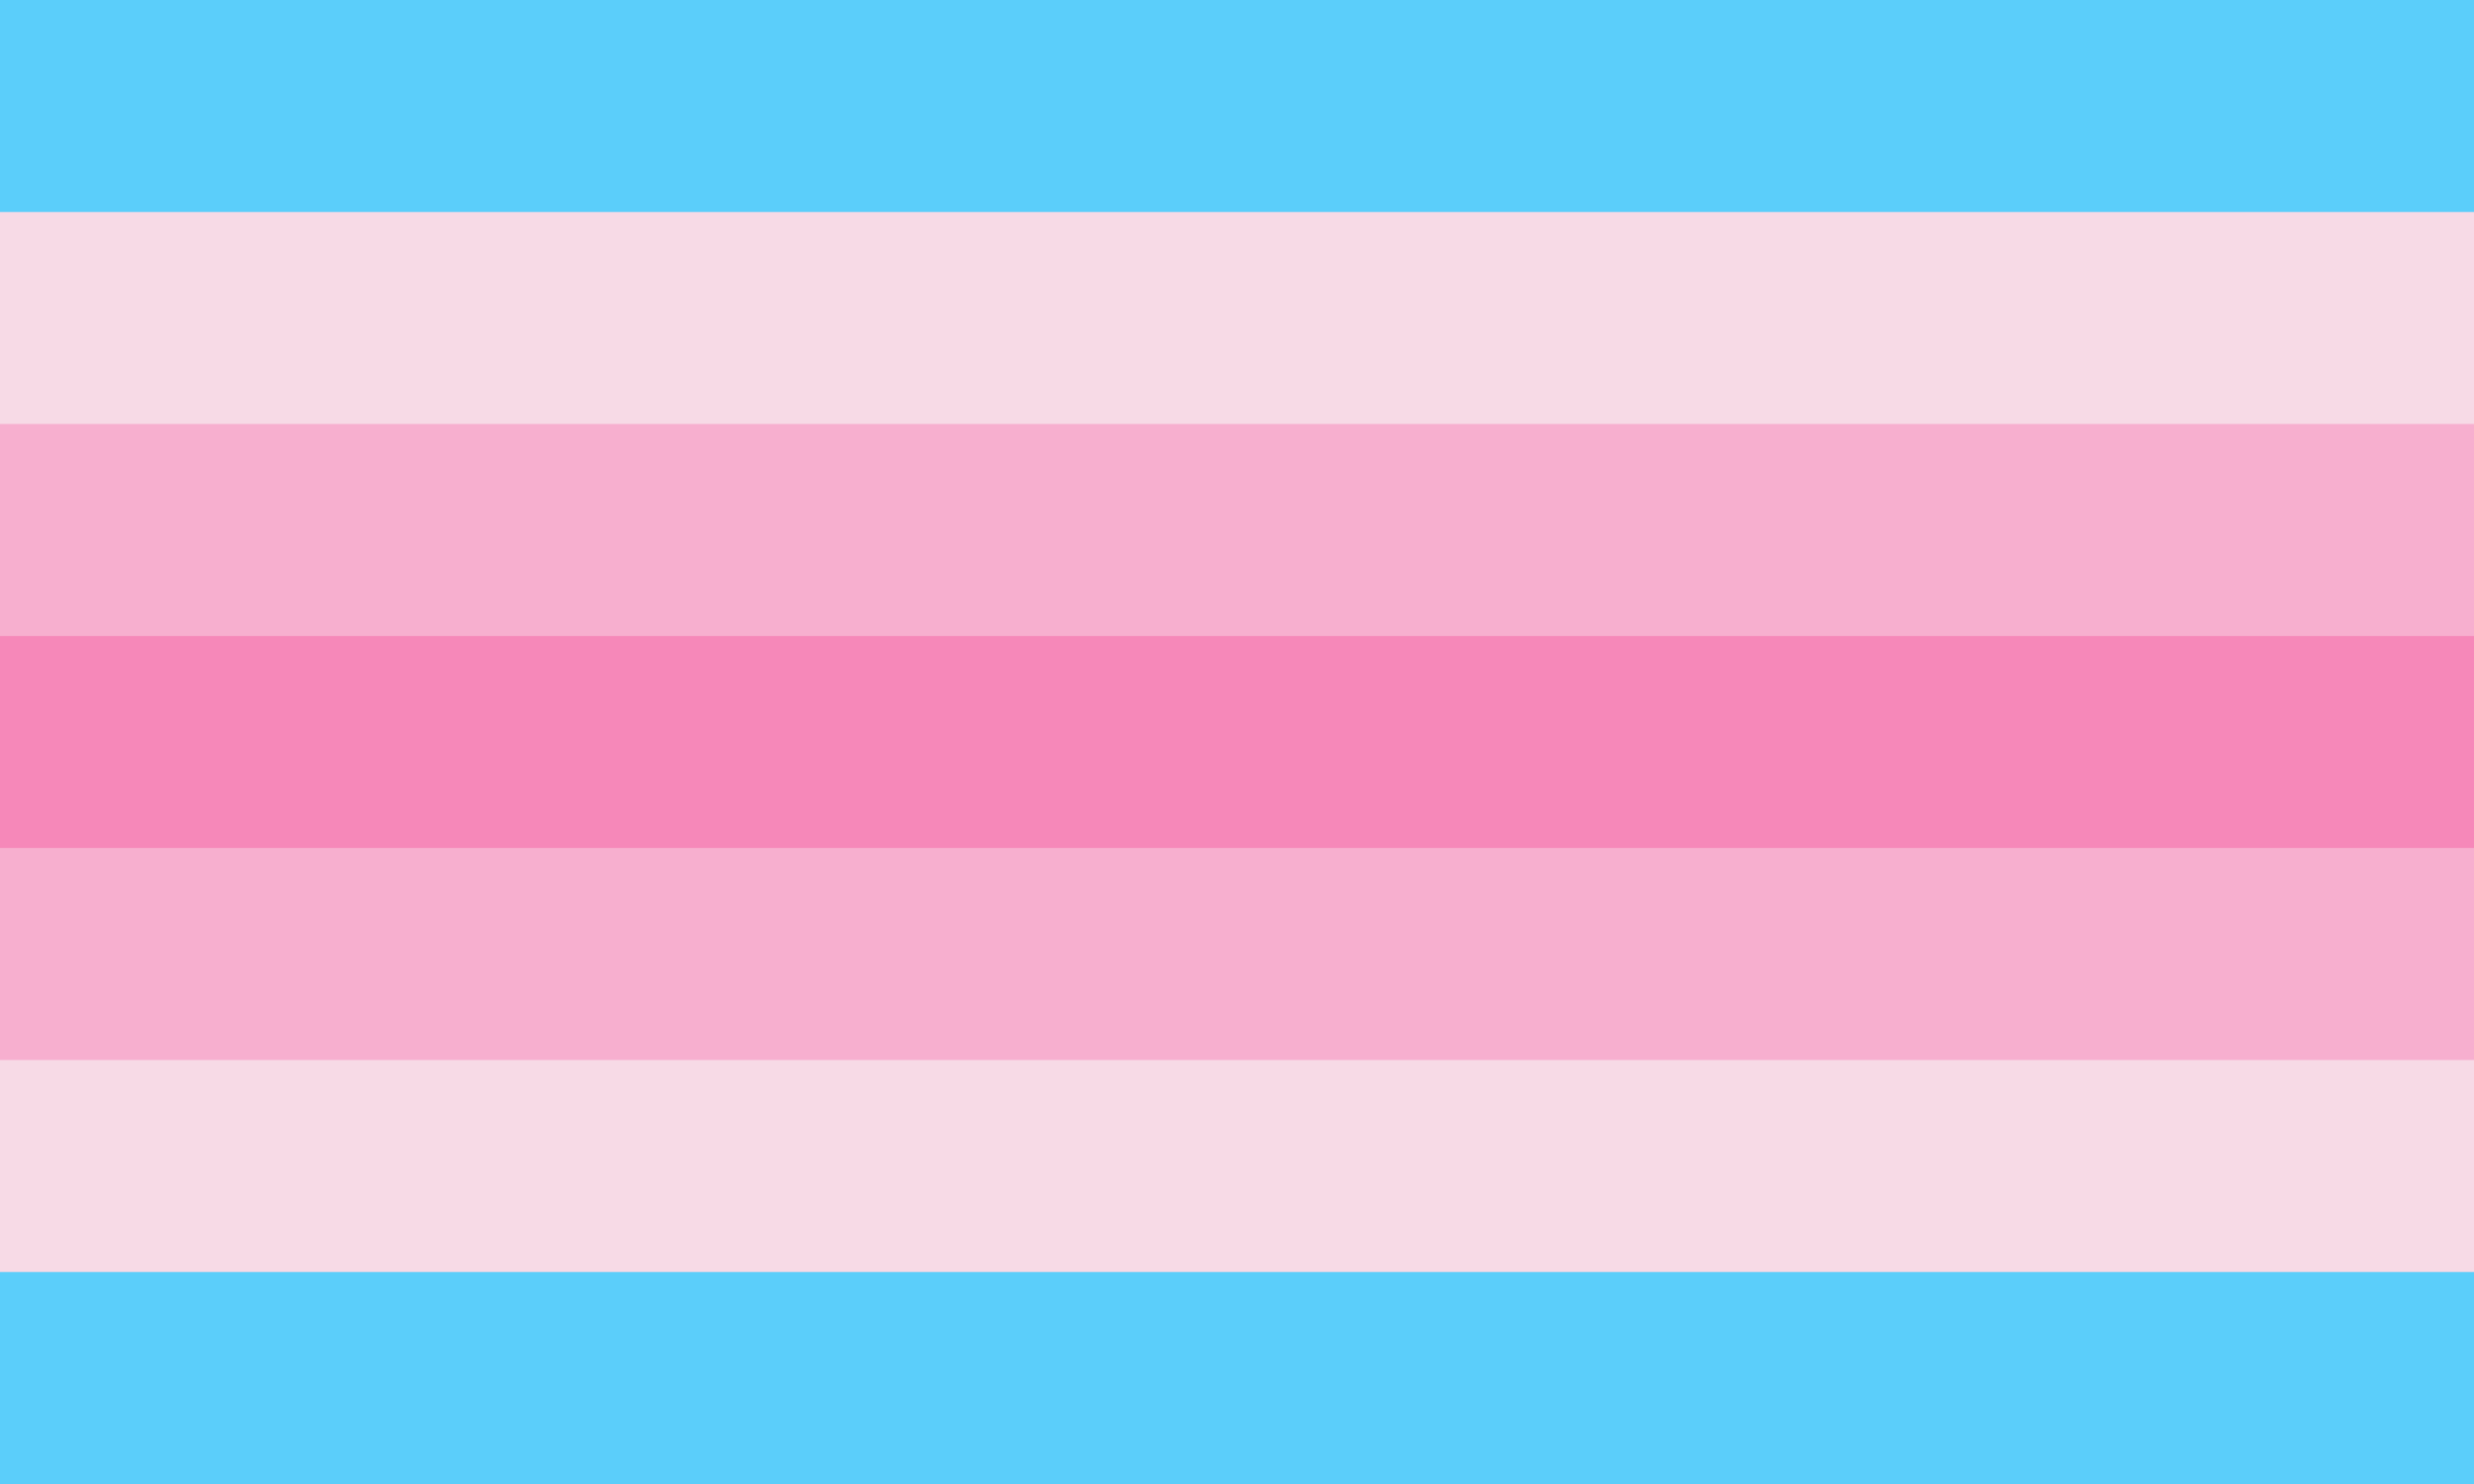
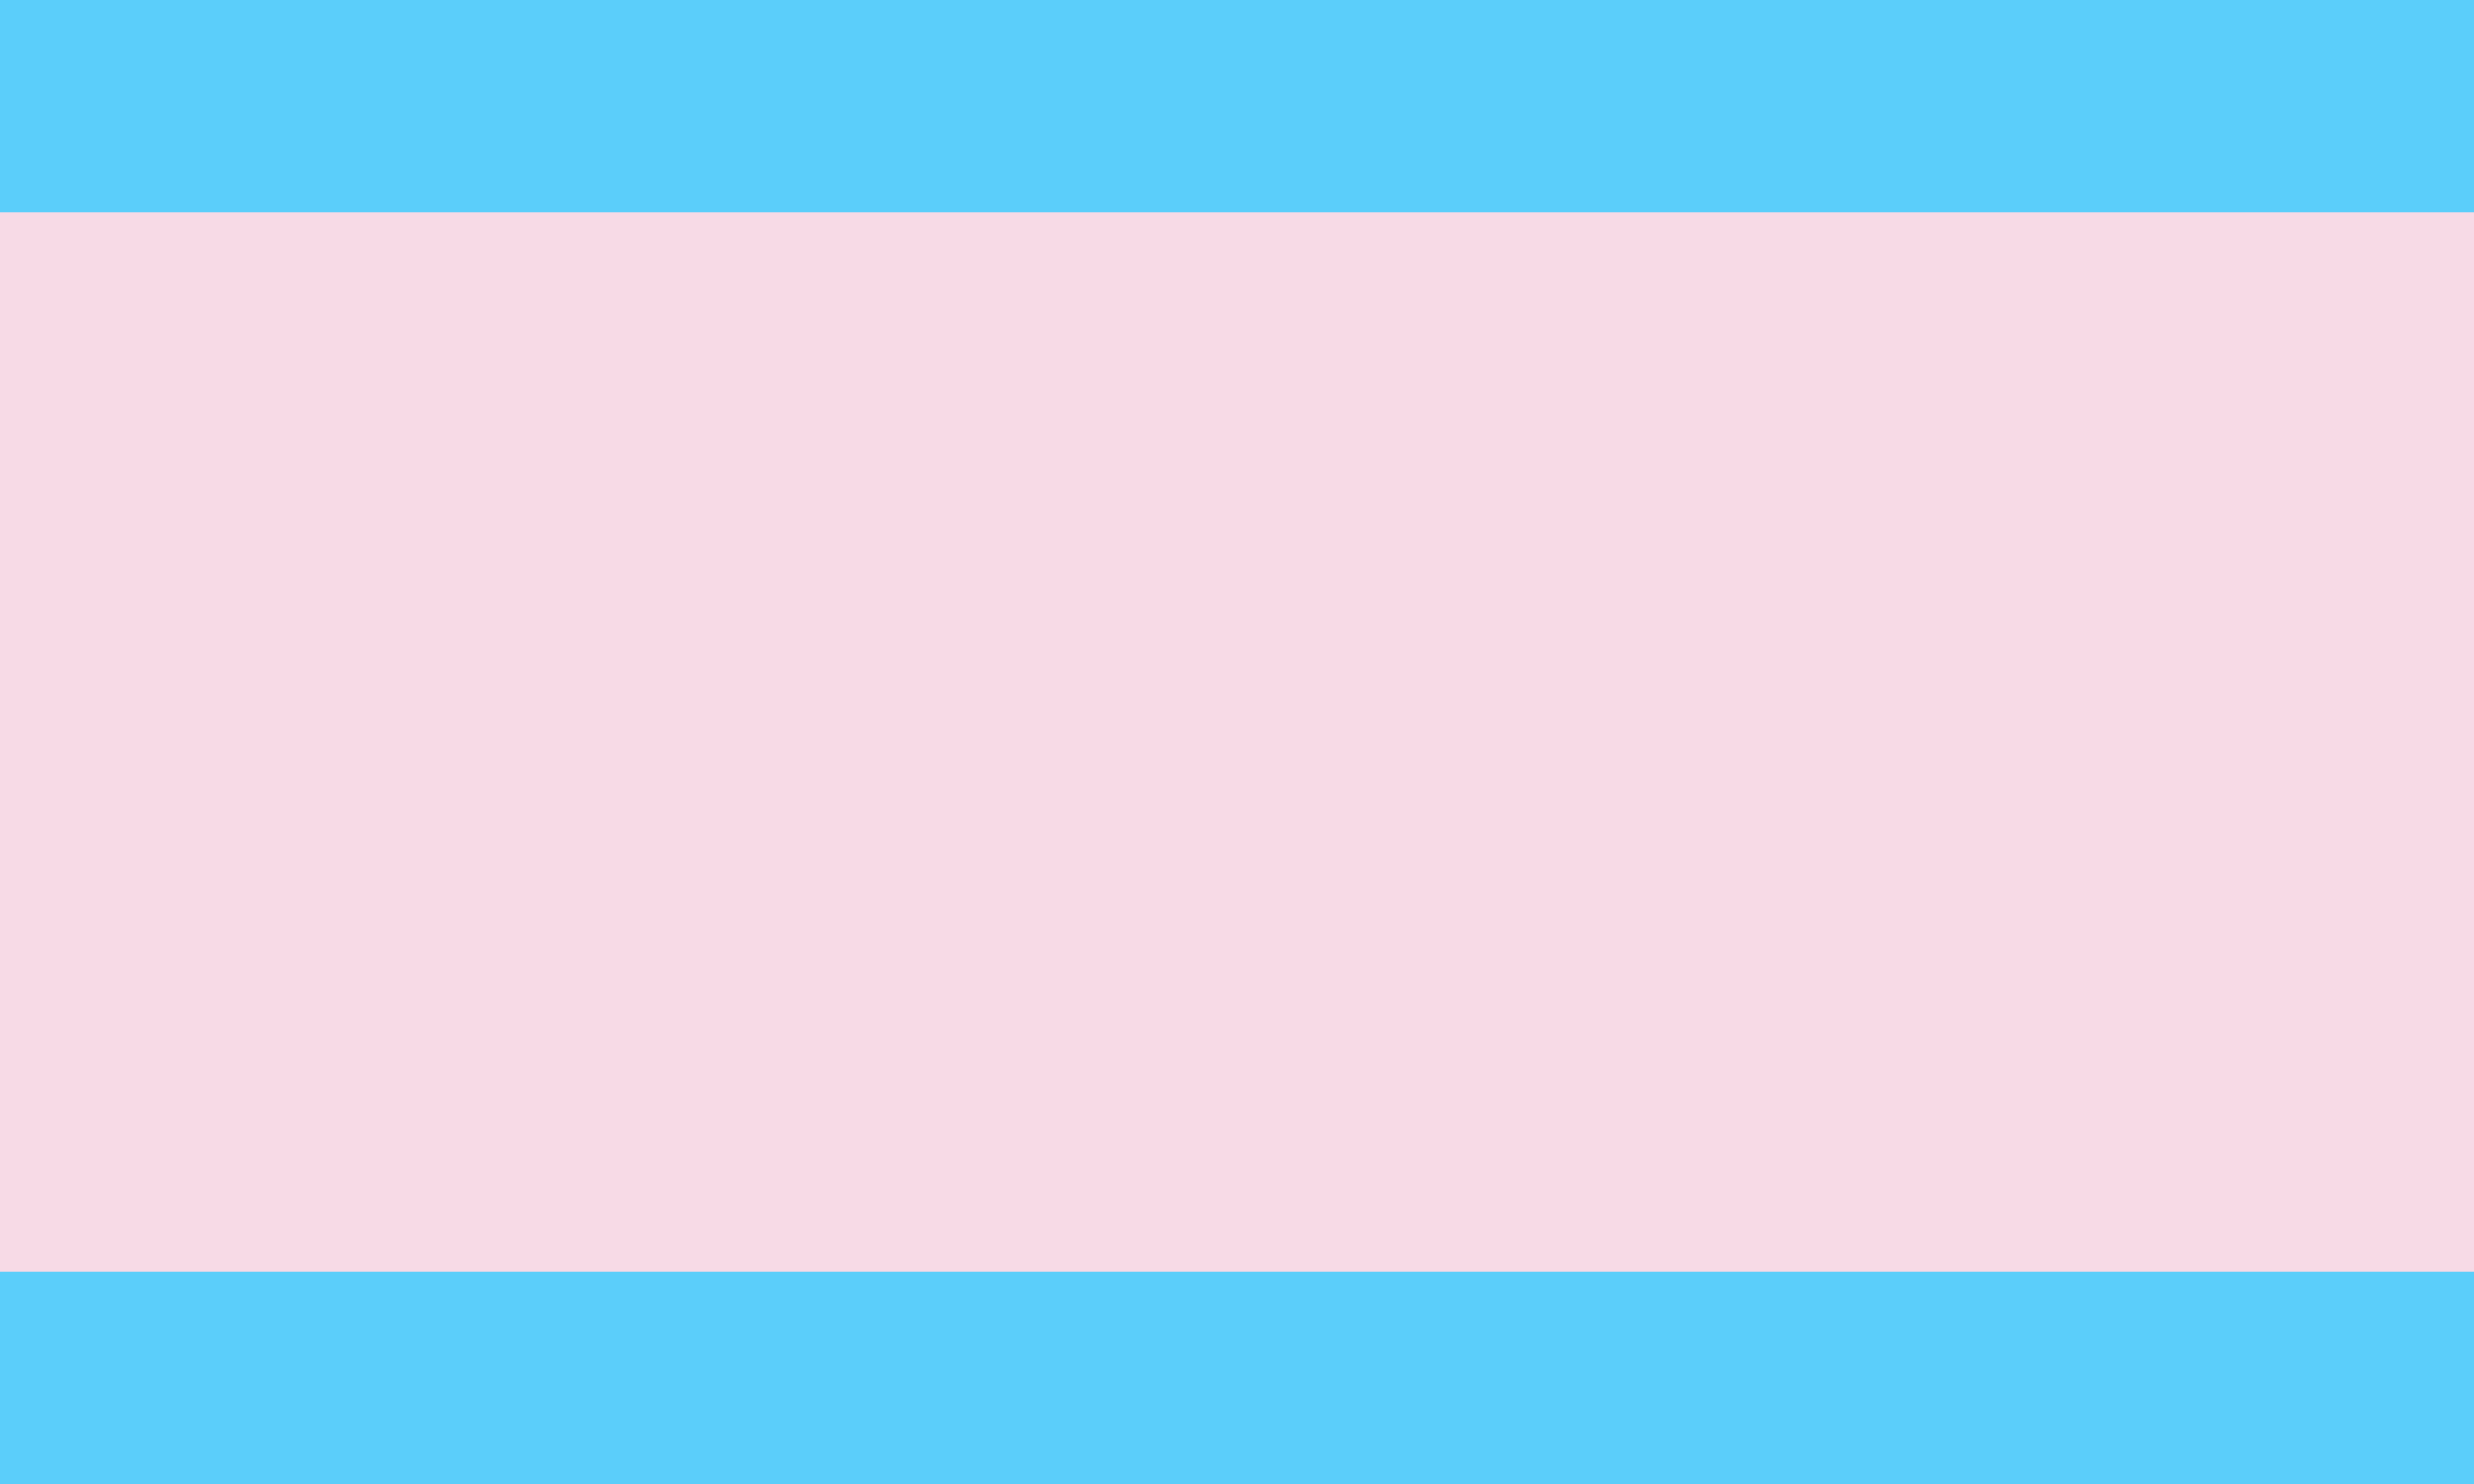
<svg xmlns="http://www.w3.org/2000/svg" viewBox="0 0 35 21" width="1200" height="720">
  <path fill="#5bcefa" d="M0,0H35V21H0z" />
  <path fill="#f7dae6" d="M0,3H35V18H0z" />
-   <path fill="#f7afcf" d="M0,6H35V15H0z" />
-   <path fill="#f688b9" d="M0,9H35V12H0z" />
</svg>